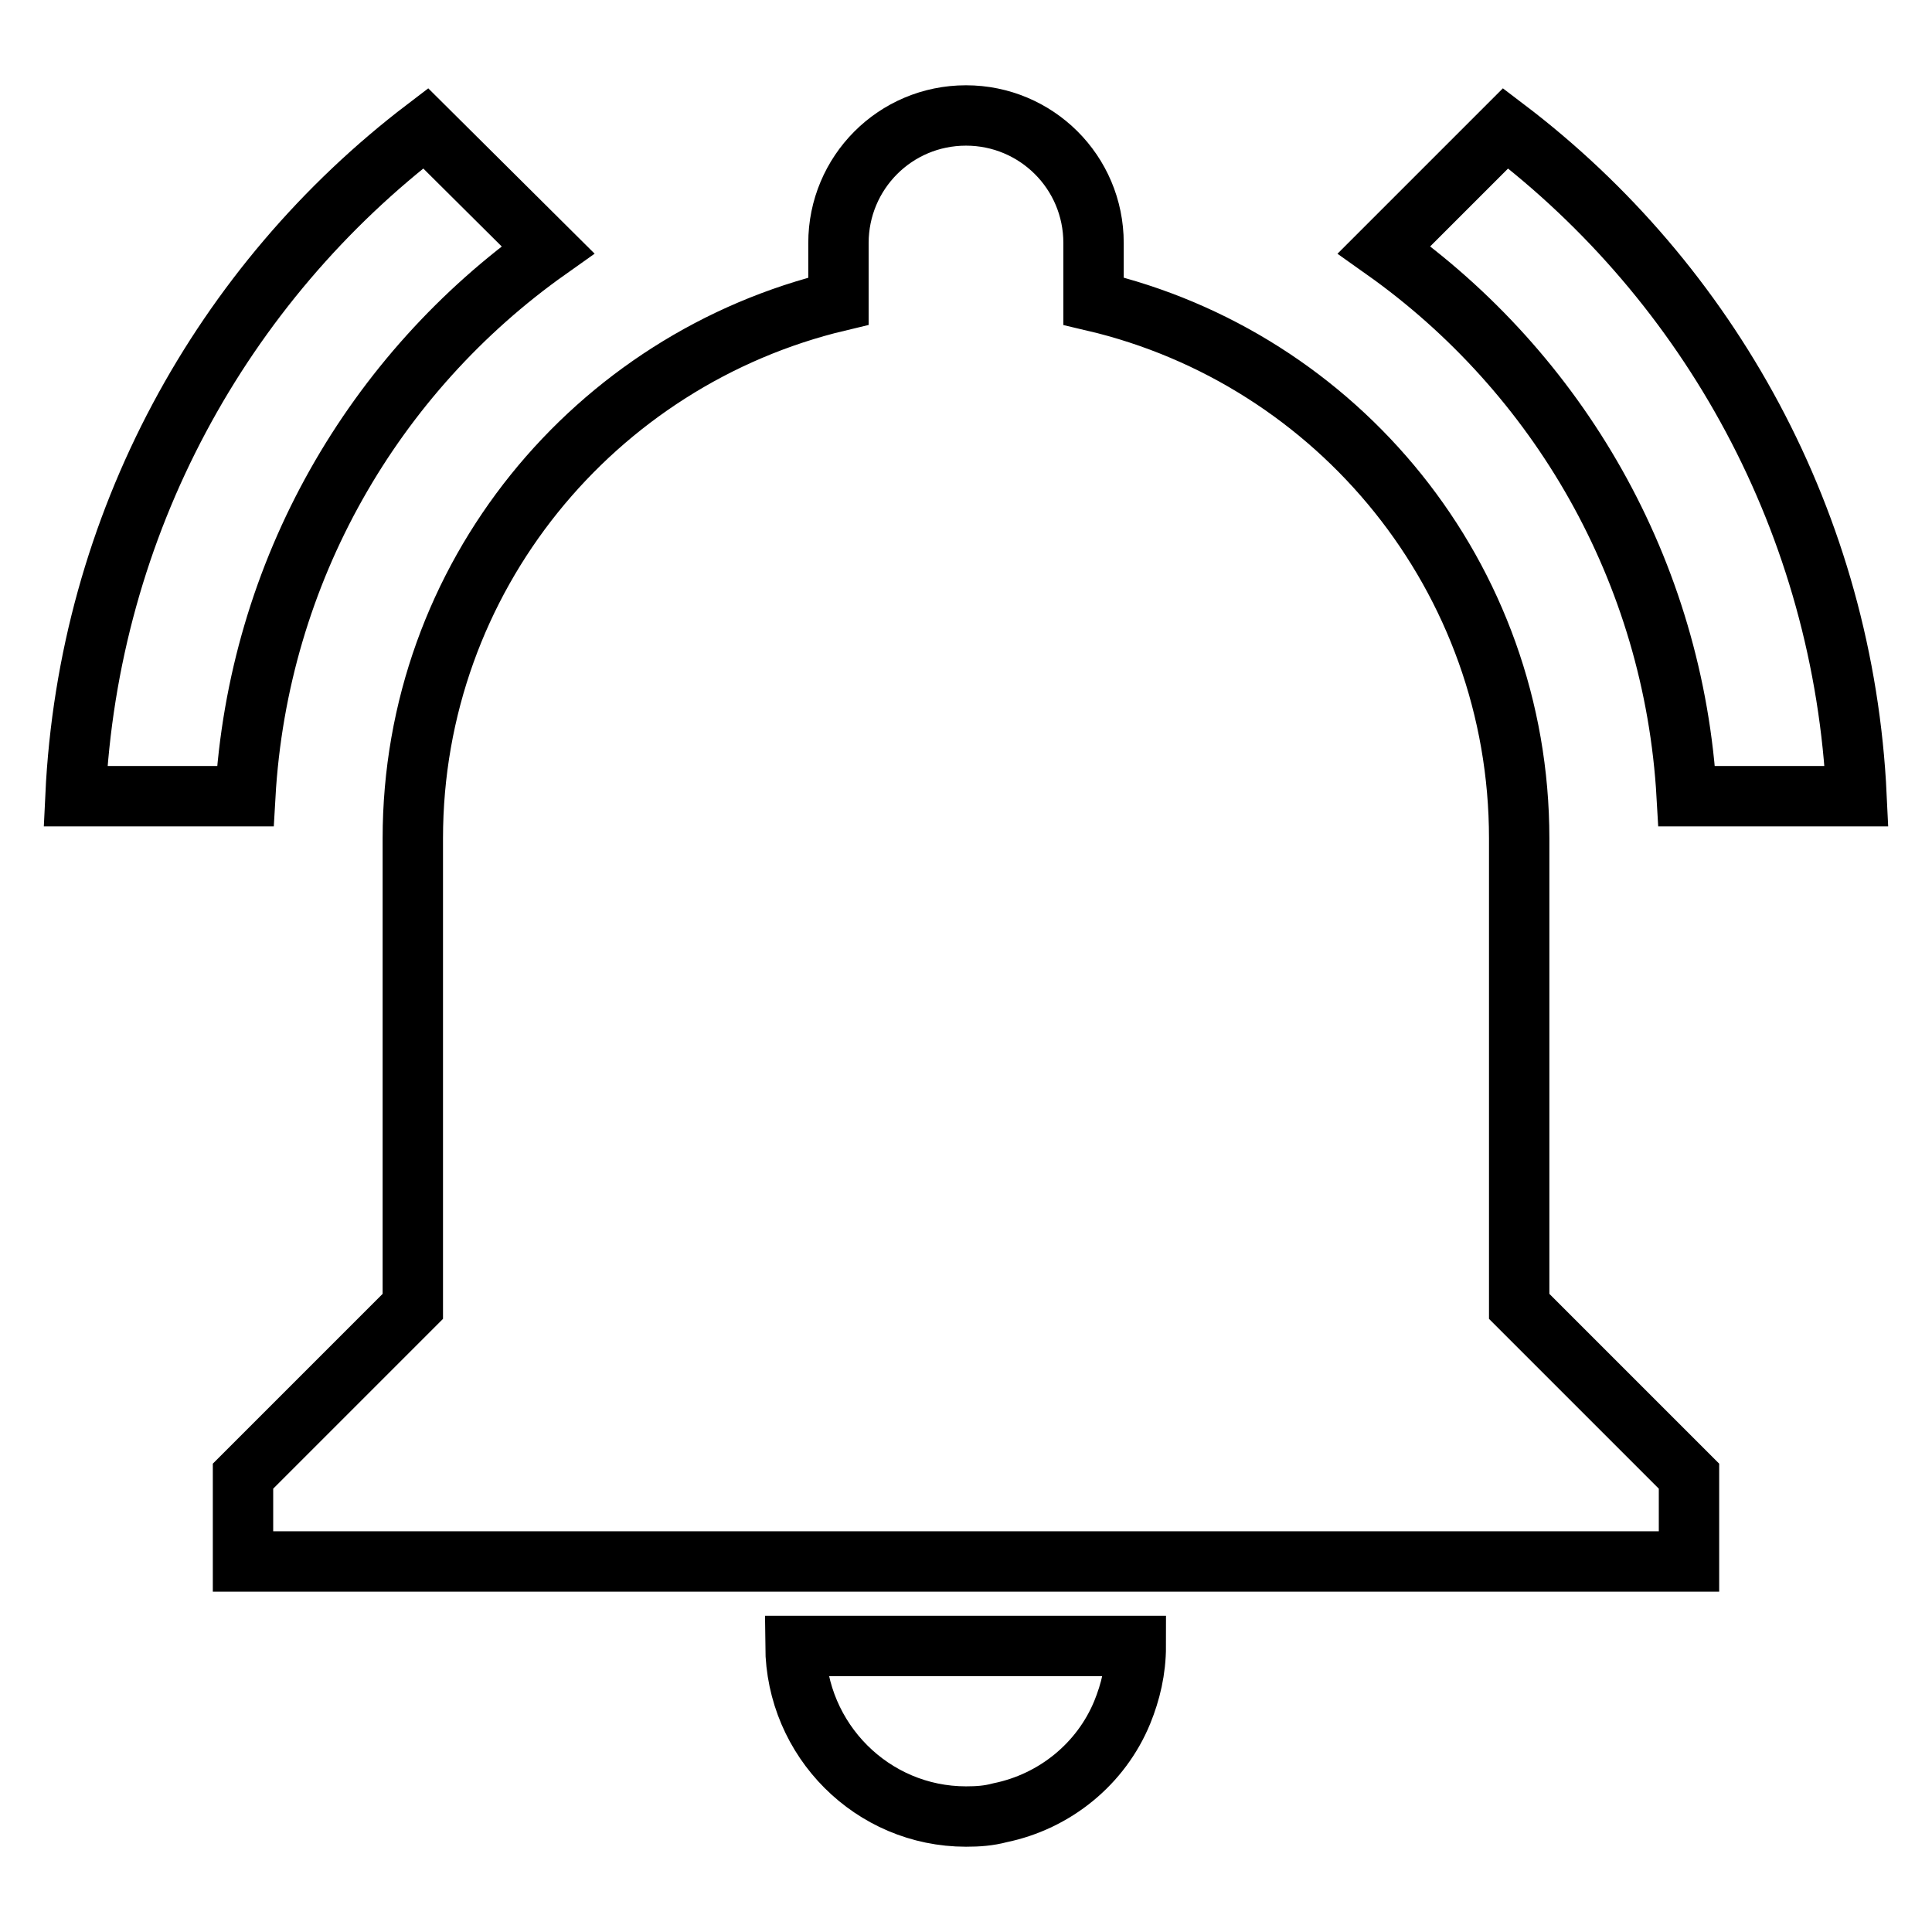
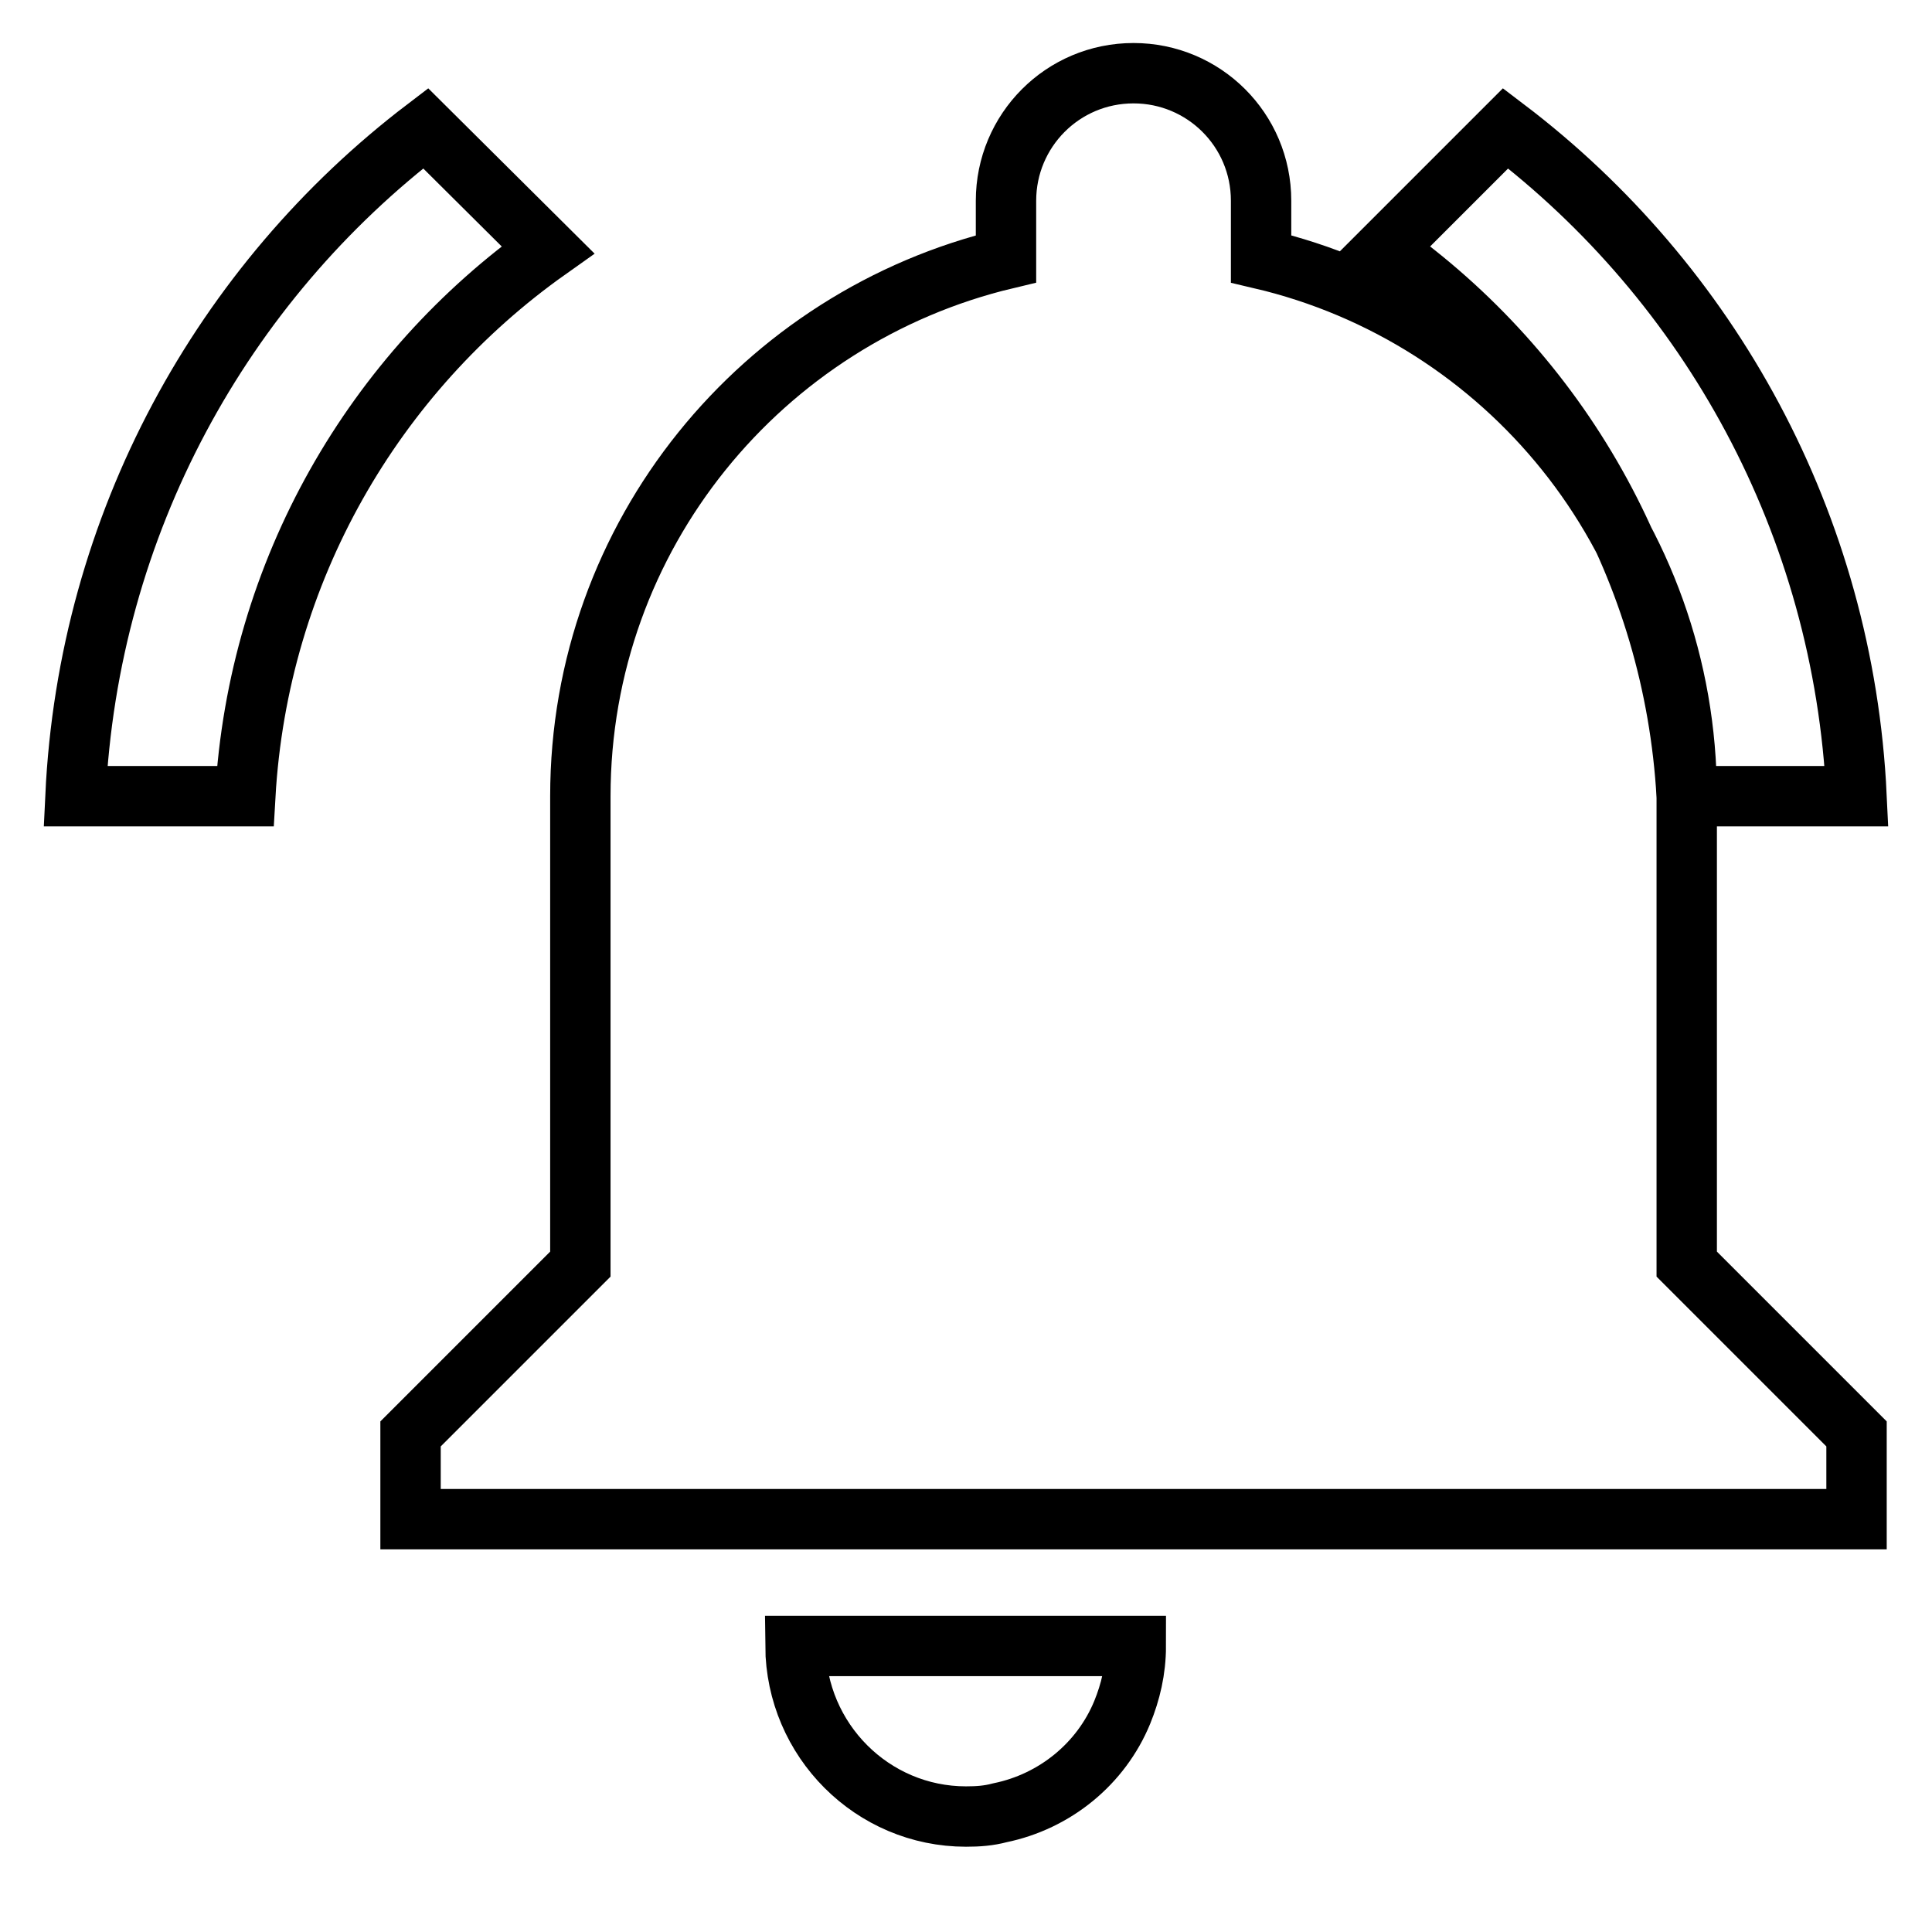
<svg xmlns="http://www.w3.org/2000/svg" version="1.1" x="0px" y="0px" viewBox="0 0 256 256" enable-background="new 0 0 256 256" xml:space="preserve">
  <g>
-     <path stroke-width="8" fill-opacity="0" stroke="#000000" d="M72.6,33.1L56.4,17C29.5,37.5,11.7,69.4,10,105.5h22.5C34.2,75.6,49.6,49.4,72.6,33.1z M223.5,105.5H246 c-1.7-36.1-19.5-68-46.5-88.5l-16.1,16.1C206.4,49.4,221.8,75.6,223.5,105.5L223.5,105.5z M201.3,111.1c0-34.6-24-63.6-56.4-71.2 v-7.7c0-9.4-7.6-16.9-16.9-16.9c-9.4,0-16.9,7.6-16.9,16.9v7.7c-32.3,7.7-56.4,36.6-56.4,71.2v62l-22.5,22.5v11.3h191.6v-11.3 l-22.5-22.5V111.1z M128,240.7c1.6,0,3-0.1,4.5-0.5c7.3-1.5,13.4-6.5,16.2-13.3c1.1-2.7,1.8-5.6,1.8-8.8h-45.1 C105.5,230.6,115.6,240.7,128,240.7z" />
+     <path stroke-width="8" fill-opacity="0" stroke="#000000" d="M72.6,33.1L56.4,17C29.5,37.5,11.7,69.4,10,105.5h22.5C34.2,75.6,49.6,49.4,72.6,33.1z M223.5,105.5H246 c-1.7-36.1-19.5-68-46.5-88.5l-16.1,16.1C206.4,49.4,221.8,75.6,223.5,105.5L223.5,105.5z c0-34.6-24-63.6-56.4-71.2 v-7.7c0-9.4-7.6-16.9-16.9-16.9c-9.4,0-16.9,7.6-16.9,16.9v7.7c-32.3,7.7-56.4,36.6-56.4,71.2v62l-22.5,22.5v11.3h191.6v-11.3 l-22.5-22.5V111.1z M128,240.7c1.6,0,3-0.1,4.5-0.5c7.3-1.5,13.4-6.5,16.2-13.3c1.1-2.7,1.8-5.6,1.8-8.8h-45.1 C105.5,230.6,115.6,240.7,128,240.7z" />
  </g>
</svg>